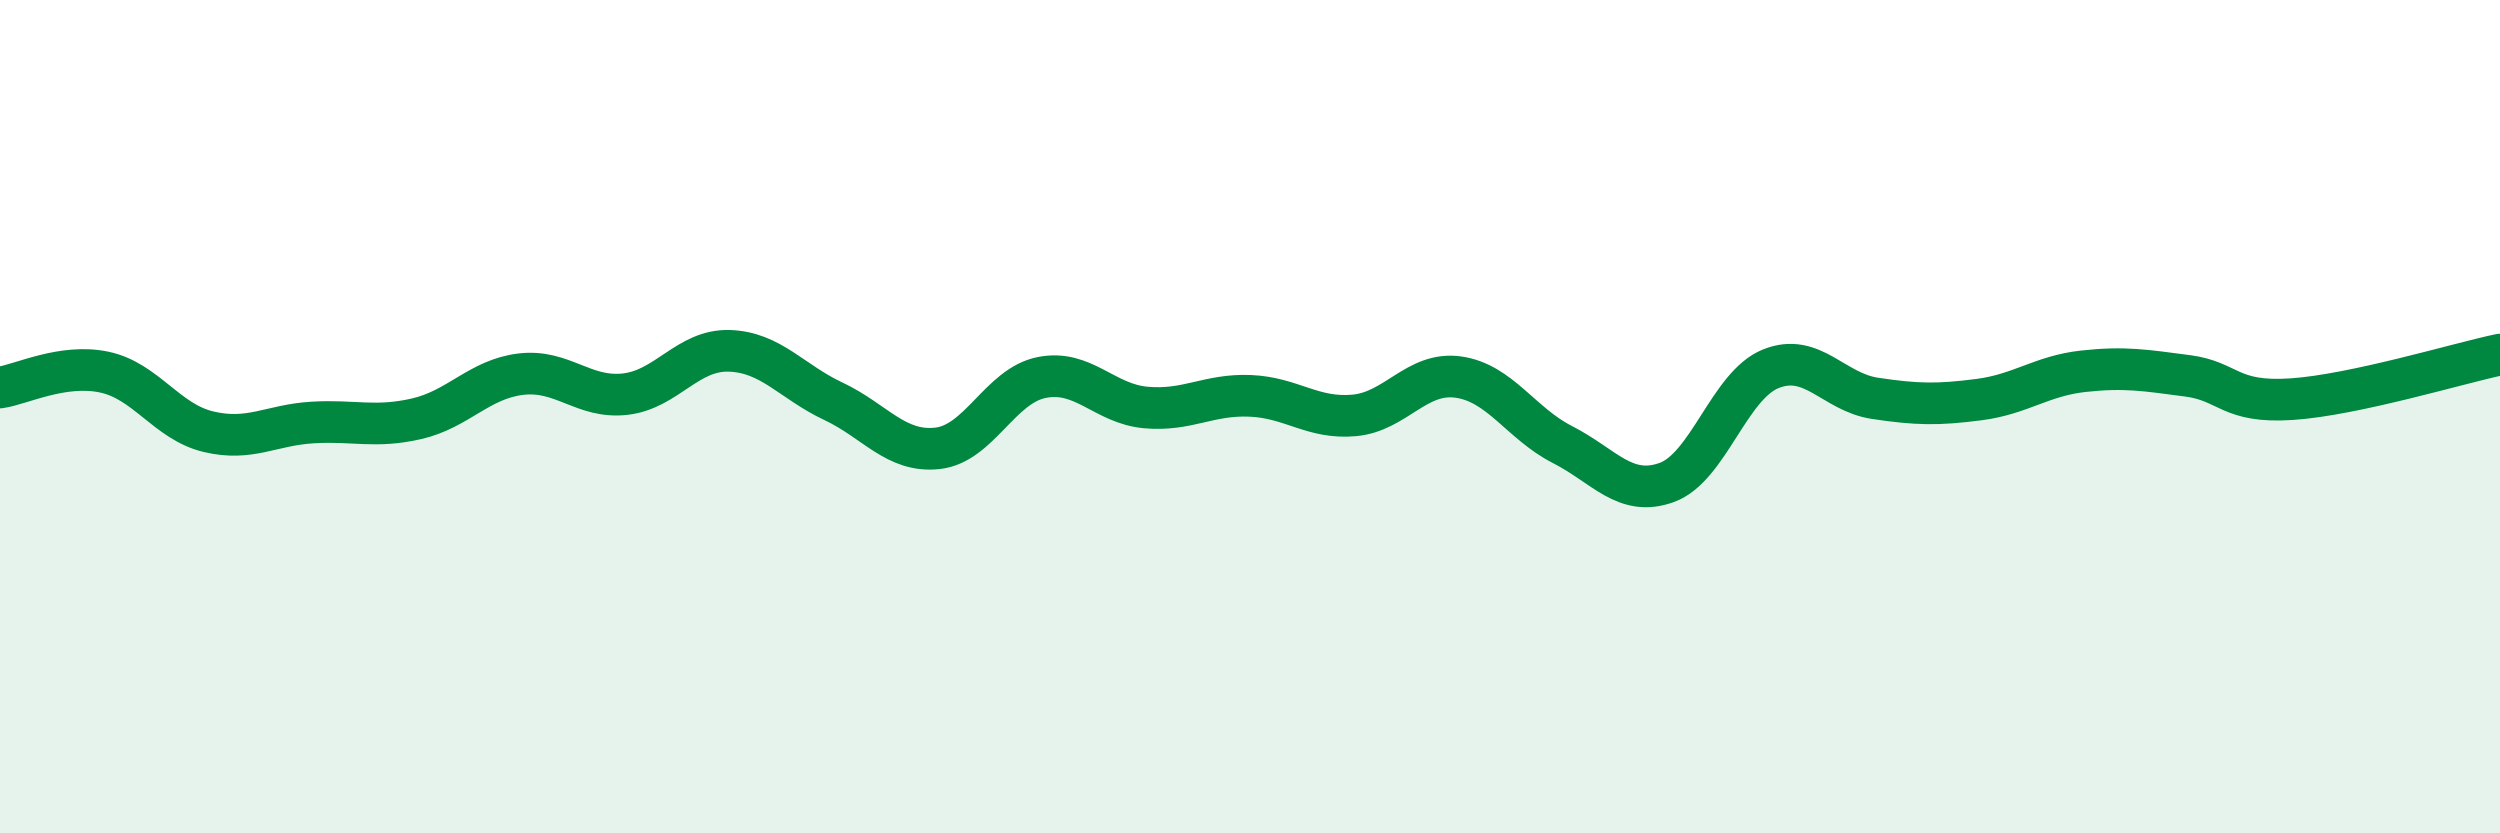
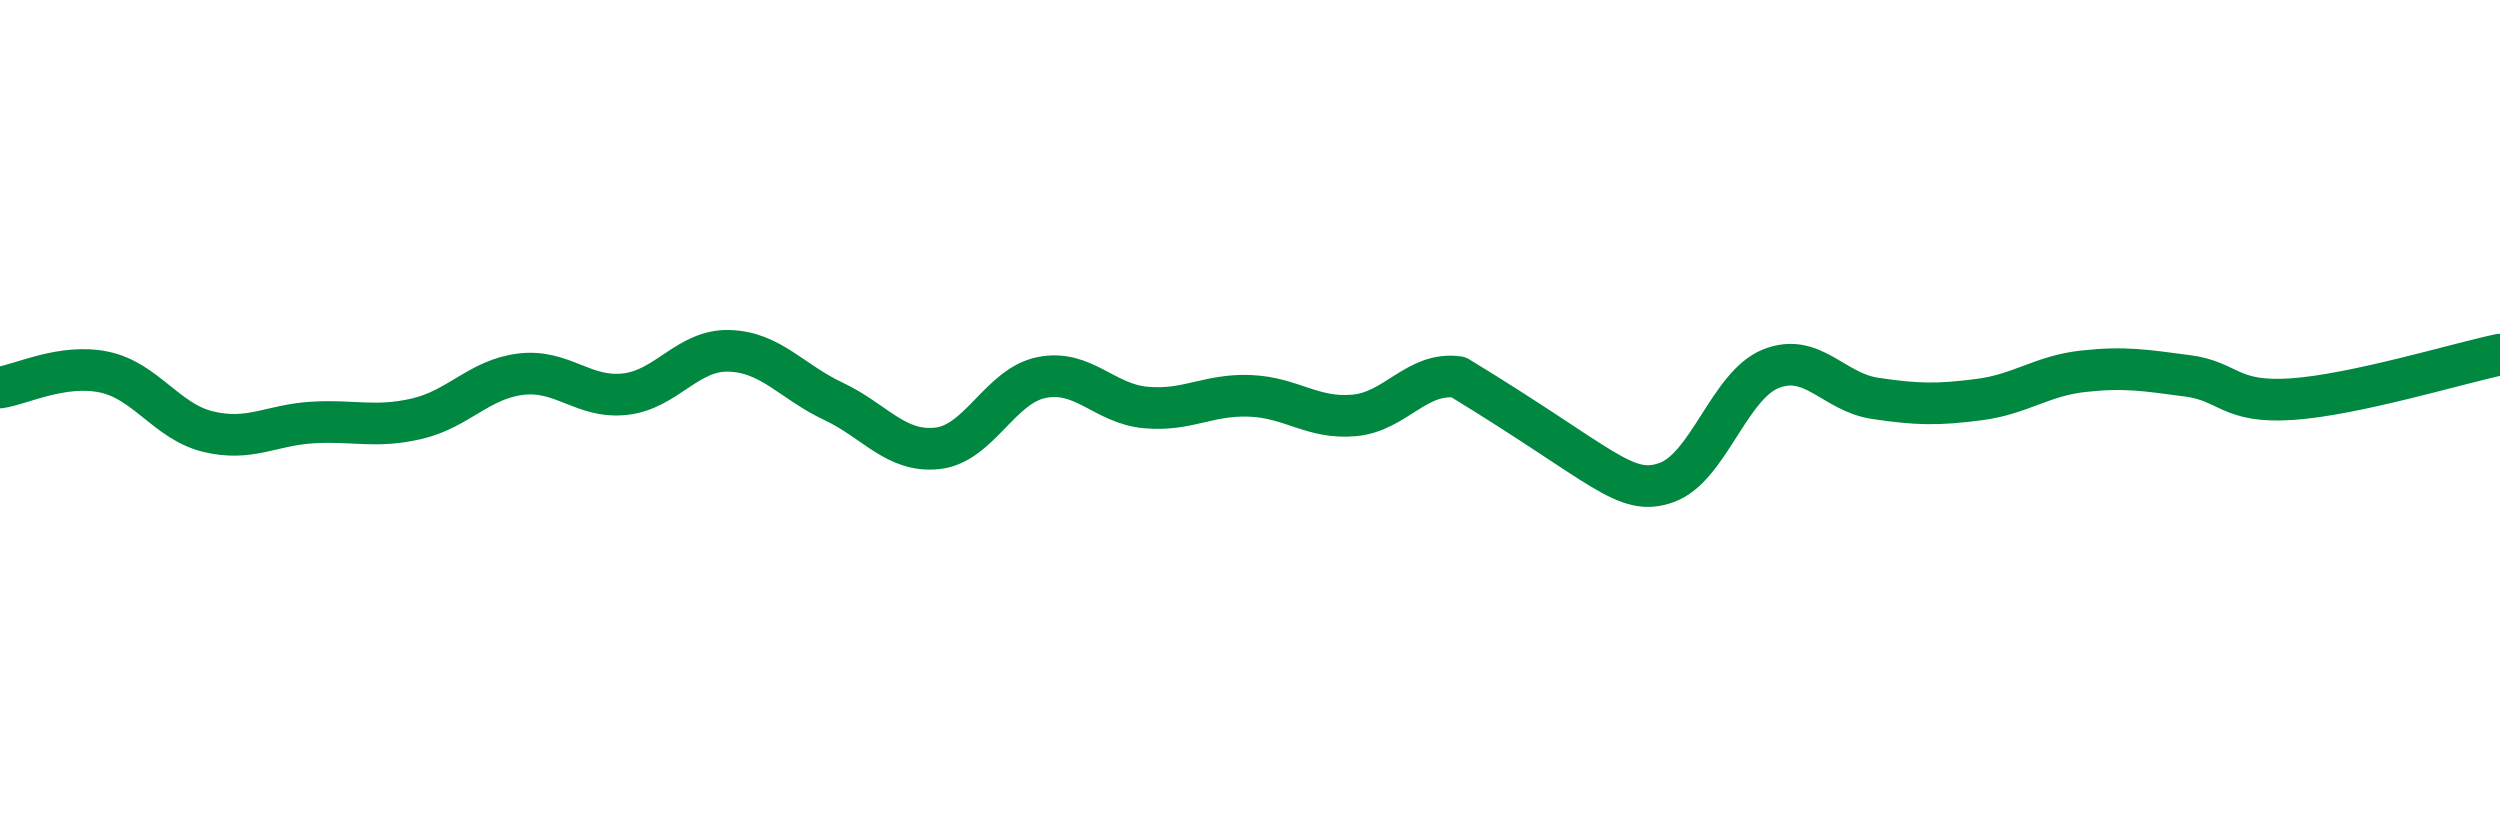
<svg xmlns="http://www.w3.org/2000/svg" width="60" height="20" viewBox="0 0 60 20">
-   <path d="M 0,9.3 C 0.5,9.23 1.5,8.72 2.5,8.93 C 3.5,9.14 4,10.12 5,10.36 C 6,10.6 6.5,10.2 7.5,10.14 C 8.5,10.08 9,10.28 10,10.05 C 11,9.82 11.5,9.1 12.5,8.98 C 13.5,8.86 14,9.57 15,9.46 C 16,9.35 16.5,8.39 17.5,8.42 C 18.5,8.45 19,9.16 20,9.63 C 21,10.1 21.5,10.87 22.5,10.76 C 23.5,10.65 24,9.26 25,9.06 C 26,8.86 26.5,9.69 27.5,9.78 C 28.5,9.87 29,9.46 30,9.5 C 31,9.54 31.5,10.06 32.5,9.97 C 33.5,9.88 34,8.91 35,9.05 C 36,9.19 36.5,10.16 37.5,10.67 C 38.5,11.18 39,11.94 40,11.58 C 41,11.22 41.5,9.25 42.5,8.85 C 43.5,8.45 44,9.41 45,9.56 C 46,9.71 46.5,9.72 47.5,9.59 C 48.5,9.46 49,9.02 50,8.91 C 51,8.8 51.5,8.89 52.5,9.02 C 53.5,9.15 53.5,9.68 55,9.58 C 56.5,9.48 59,8.72 60,8.51L60 20L0 20Z" fill="#008740" opacity="0.1" stroke-linecap="round" stroke-linejoin="round" />
-   <path d="M 0,9.3 C 0.5,9.23 1.5,8.72 2.5,8.93 C 3.5,9.14 4,10.12 5,10.36 C 6,10.6 6.5,10.2 7.5,10.14 C 8.5,10.08 9,10.28 10,10.05 C 11,9.82 11.5,9.1 12.5,8.98 C 13.5,8.86 14,9.57 15,9.46 C 16,9.35 16.5,8.39 17.5,8.42 C 18.5,8.45 19,9.16 20,9.63 C 21,10.1 21.5,10.87 22.5,10.76 C 23.5,10.65 24,9.26 25,9.06 C 26,8.86 26.5,9.69 27.5,9.78 C 28.5,9.87 29,9.46 30,9.5 C 31,9.54 31.5,10.06 32.5,9.97 C 33.5,9.88 34,8.91 35,9.05 C 36,9.19 36.5,10.16 37.5,10.67 C 38.5,11.18 39,11.94 40,11.58 C 41,11.22 41.5,9.25 42.5,8.85 C 43.5,8.45 44,9.41 45,9.56 C 46,9.71 46.5,9.72 47.5,9.59 C 48.5,9.46 49,9.02 50,8.91 C 51,8.8 51.5,8.89 52.5,9.02 C 53.5,9.15 53.5,9.68 55,9.58 C 56.5,9.48 59,8.72 60,8.51" stroke="#008740" stroke-width="1" fill="none" stroke-linecap="round" stroke-linejoin="round" />
+   <path d="M 0,9.3 C 0.5,9.23 1.5,8.72 2.5,8.93 C 3.5,9.14 4,10.12 5,10.36 C 6,10.6 6.5,10.2 7.5,10.14 C 8.5,10.08 9,10.28 10,10.05 C 11,9.82 11.5,9.1 12.5,8.98 C 13.5,8.86 14,9.57 15,9.46 C 16,9.35 16.5,8.39 17.5,8.42 C 18.5,8.45 19,9.16 20,9.63 C 21,10.1 21.5,10.87 22.5,10.76 C 23.5,10.65 24,9.26 25,9.06 C 26,8.86 26.5,9.69 27.5,9.78 C 28.5,9.87 29,9.46 30,9.5 C 31,9.54 31.5,10.06 32.5,9.97 C 33.5,9.88 34,8.91 35,9.05 C 38.5,11.18 39,11.94 40,11.58 C 41,11.22 41.5,9.25 42.5,8.85 C 43.5,8.45 44,9.41 45,9.56 C 46,9.71 46.5,9.72 47.5,9.59 C 48.5,9.46 49,9.02 50,8.91 C 51,8.8 51.5,8.89 52.5,9.02 C 53.5,9.15 53.5,9.68 55,9.58 C 56.5,9.48 59,8.72 60,8.51" stroke="#008740" stroke-width="1" fill="none" stroke-linecap="round" stroke-linejoin="round" />
</svg>